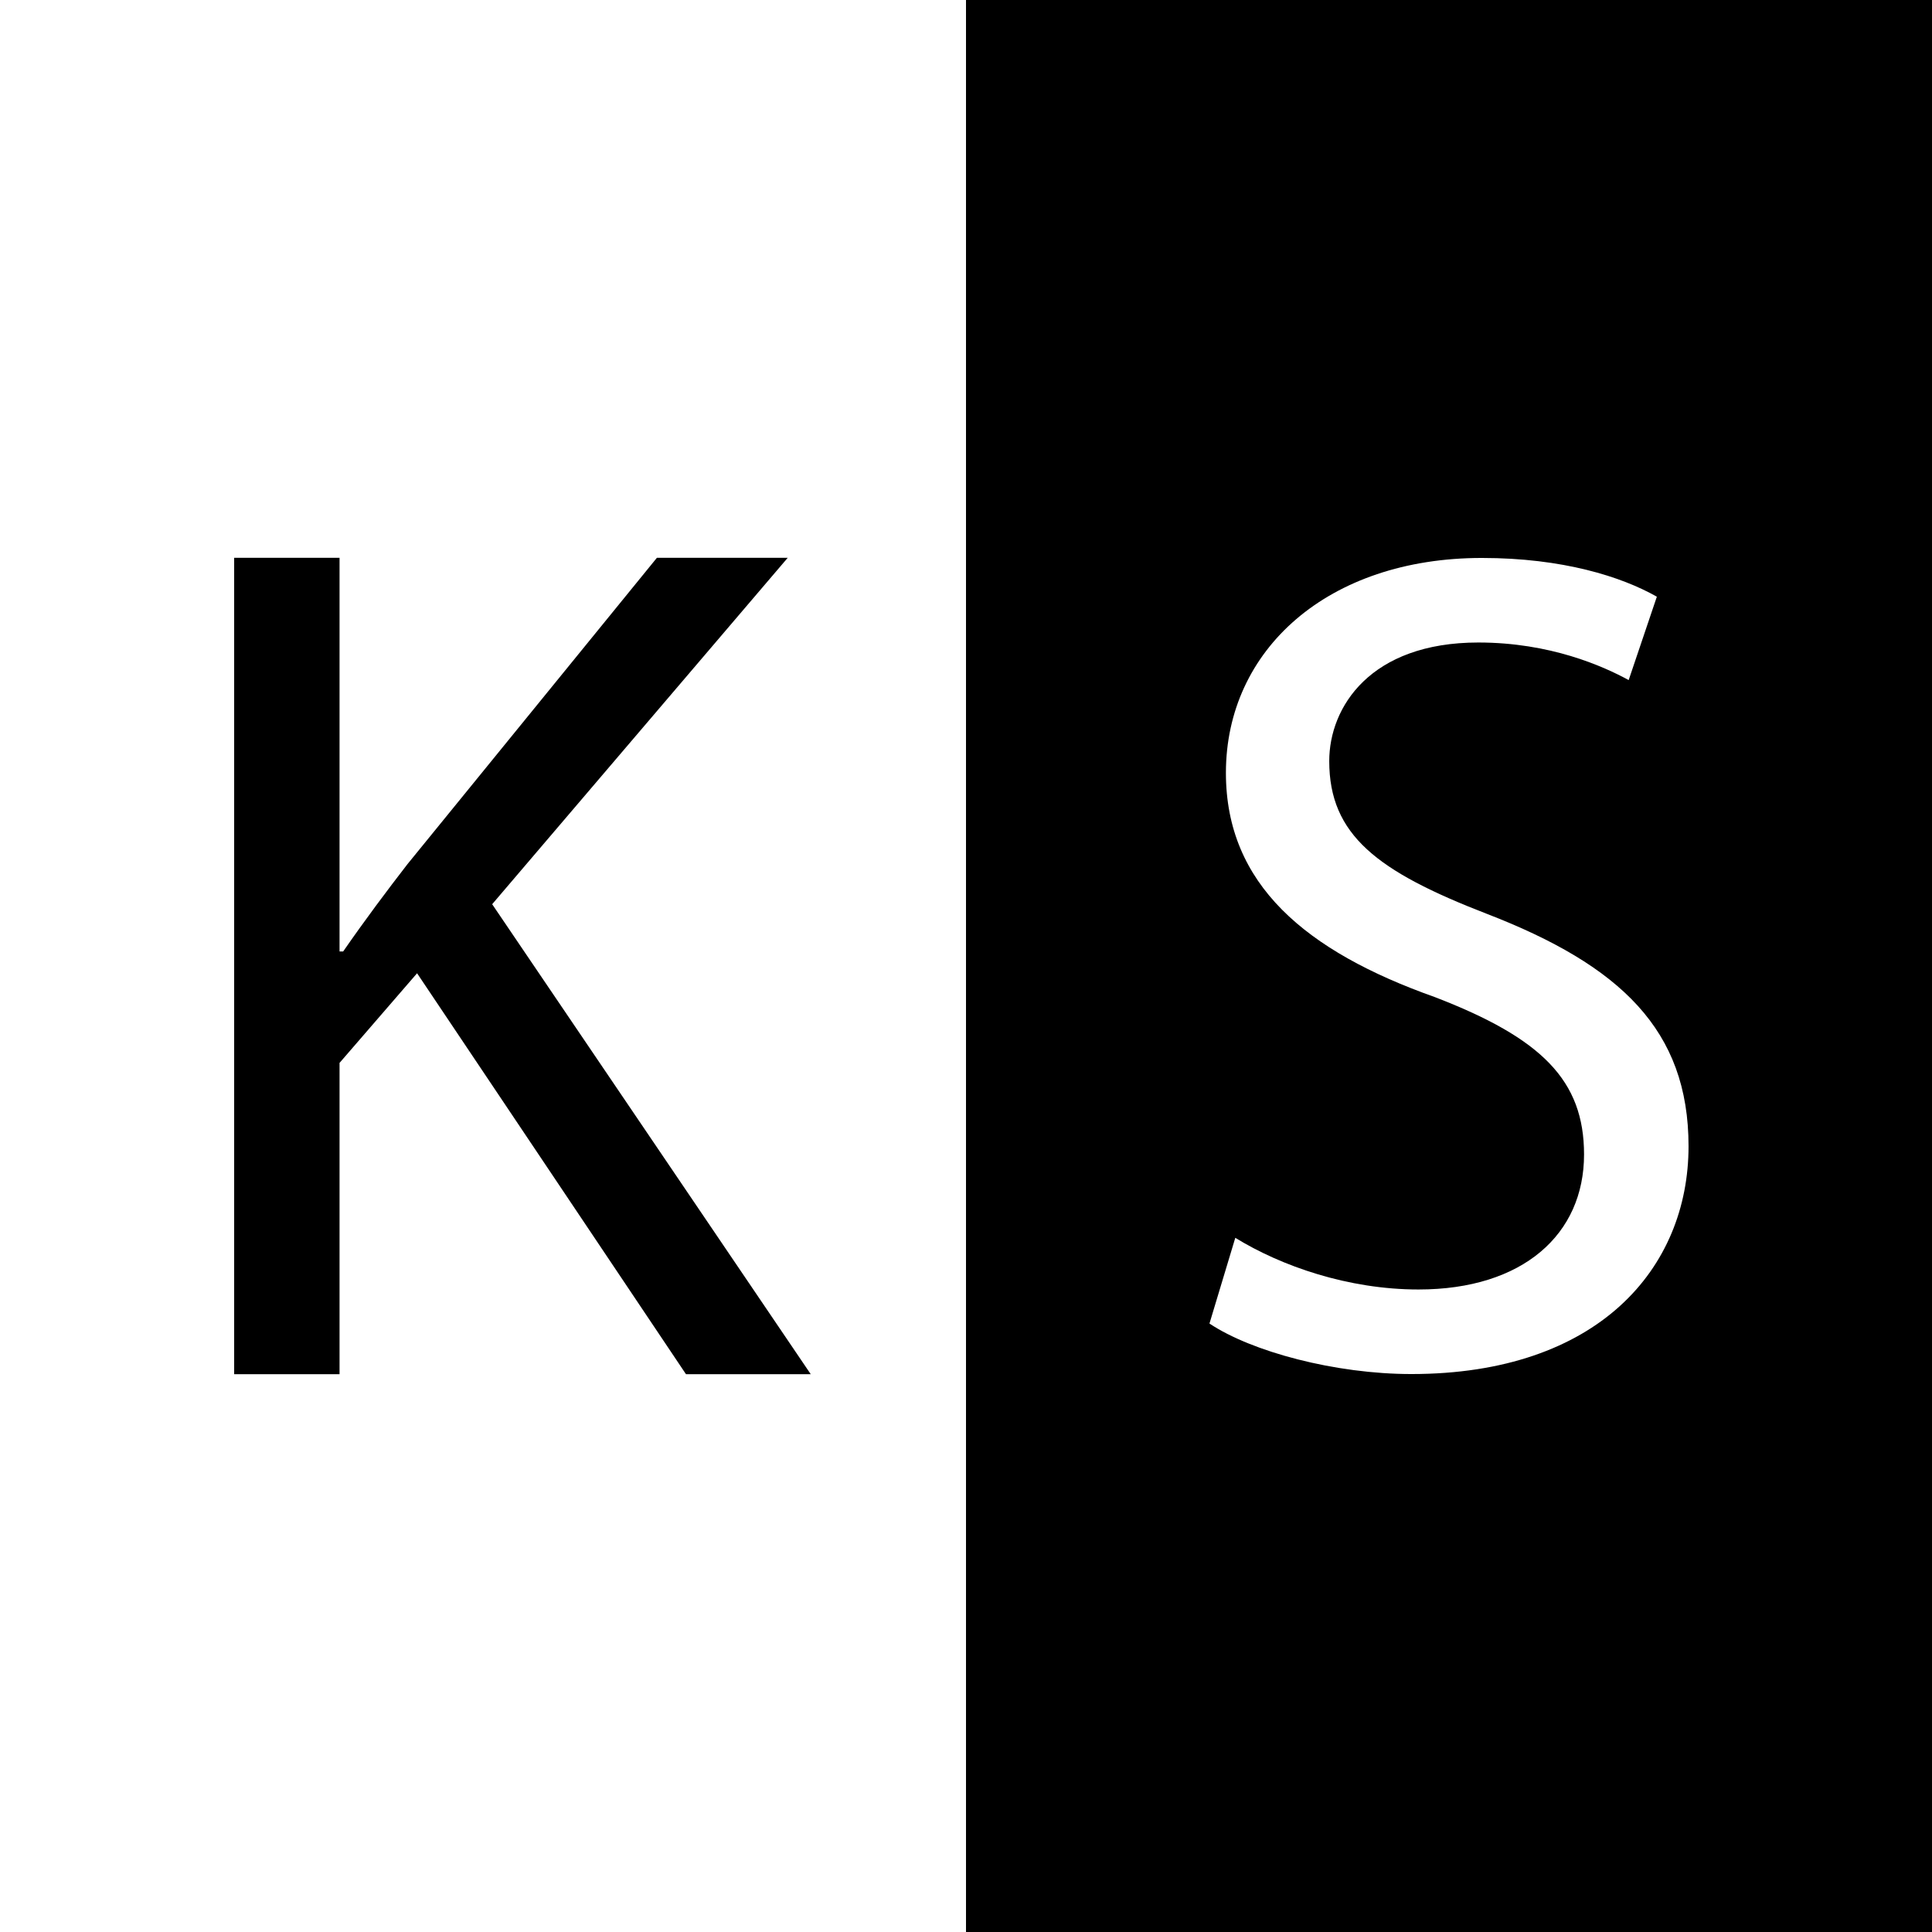
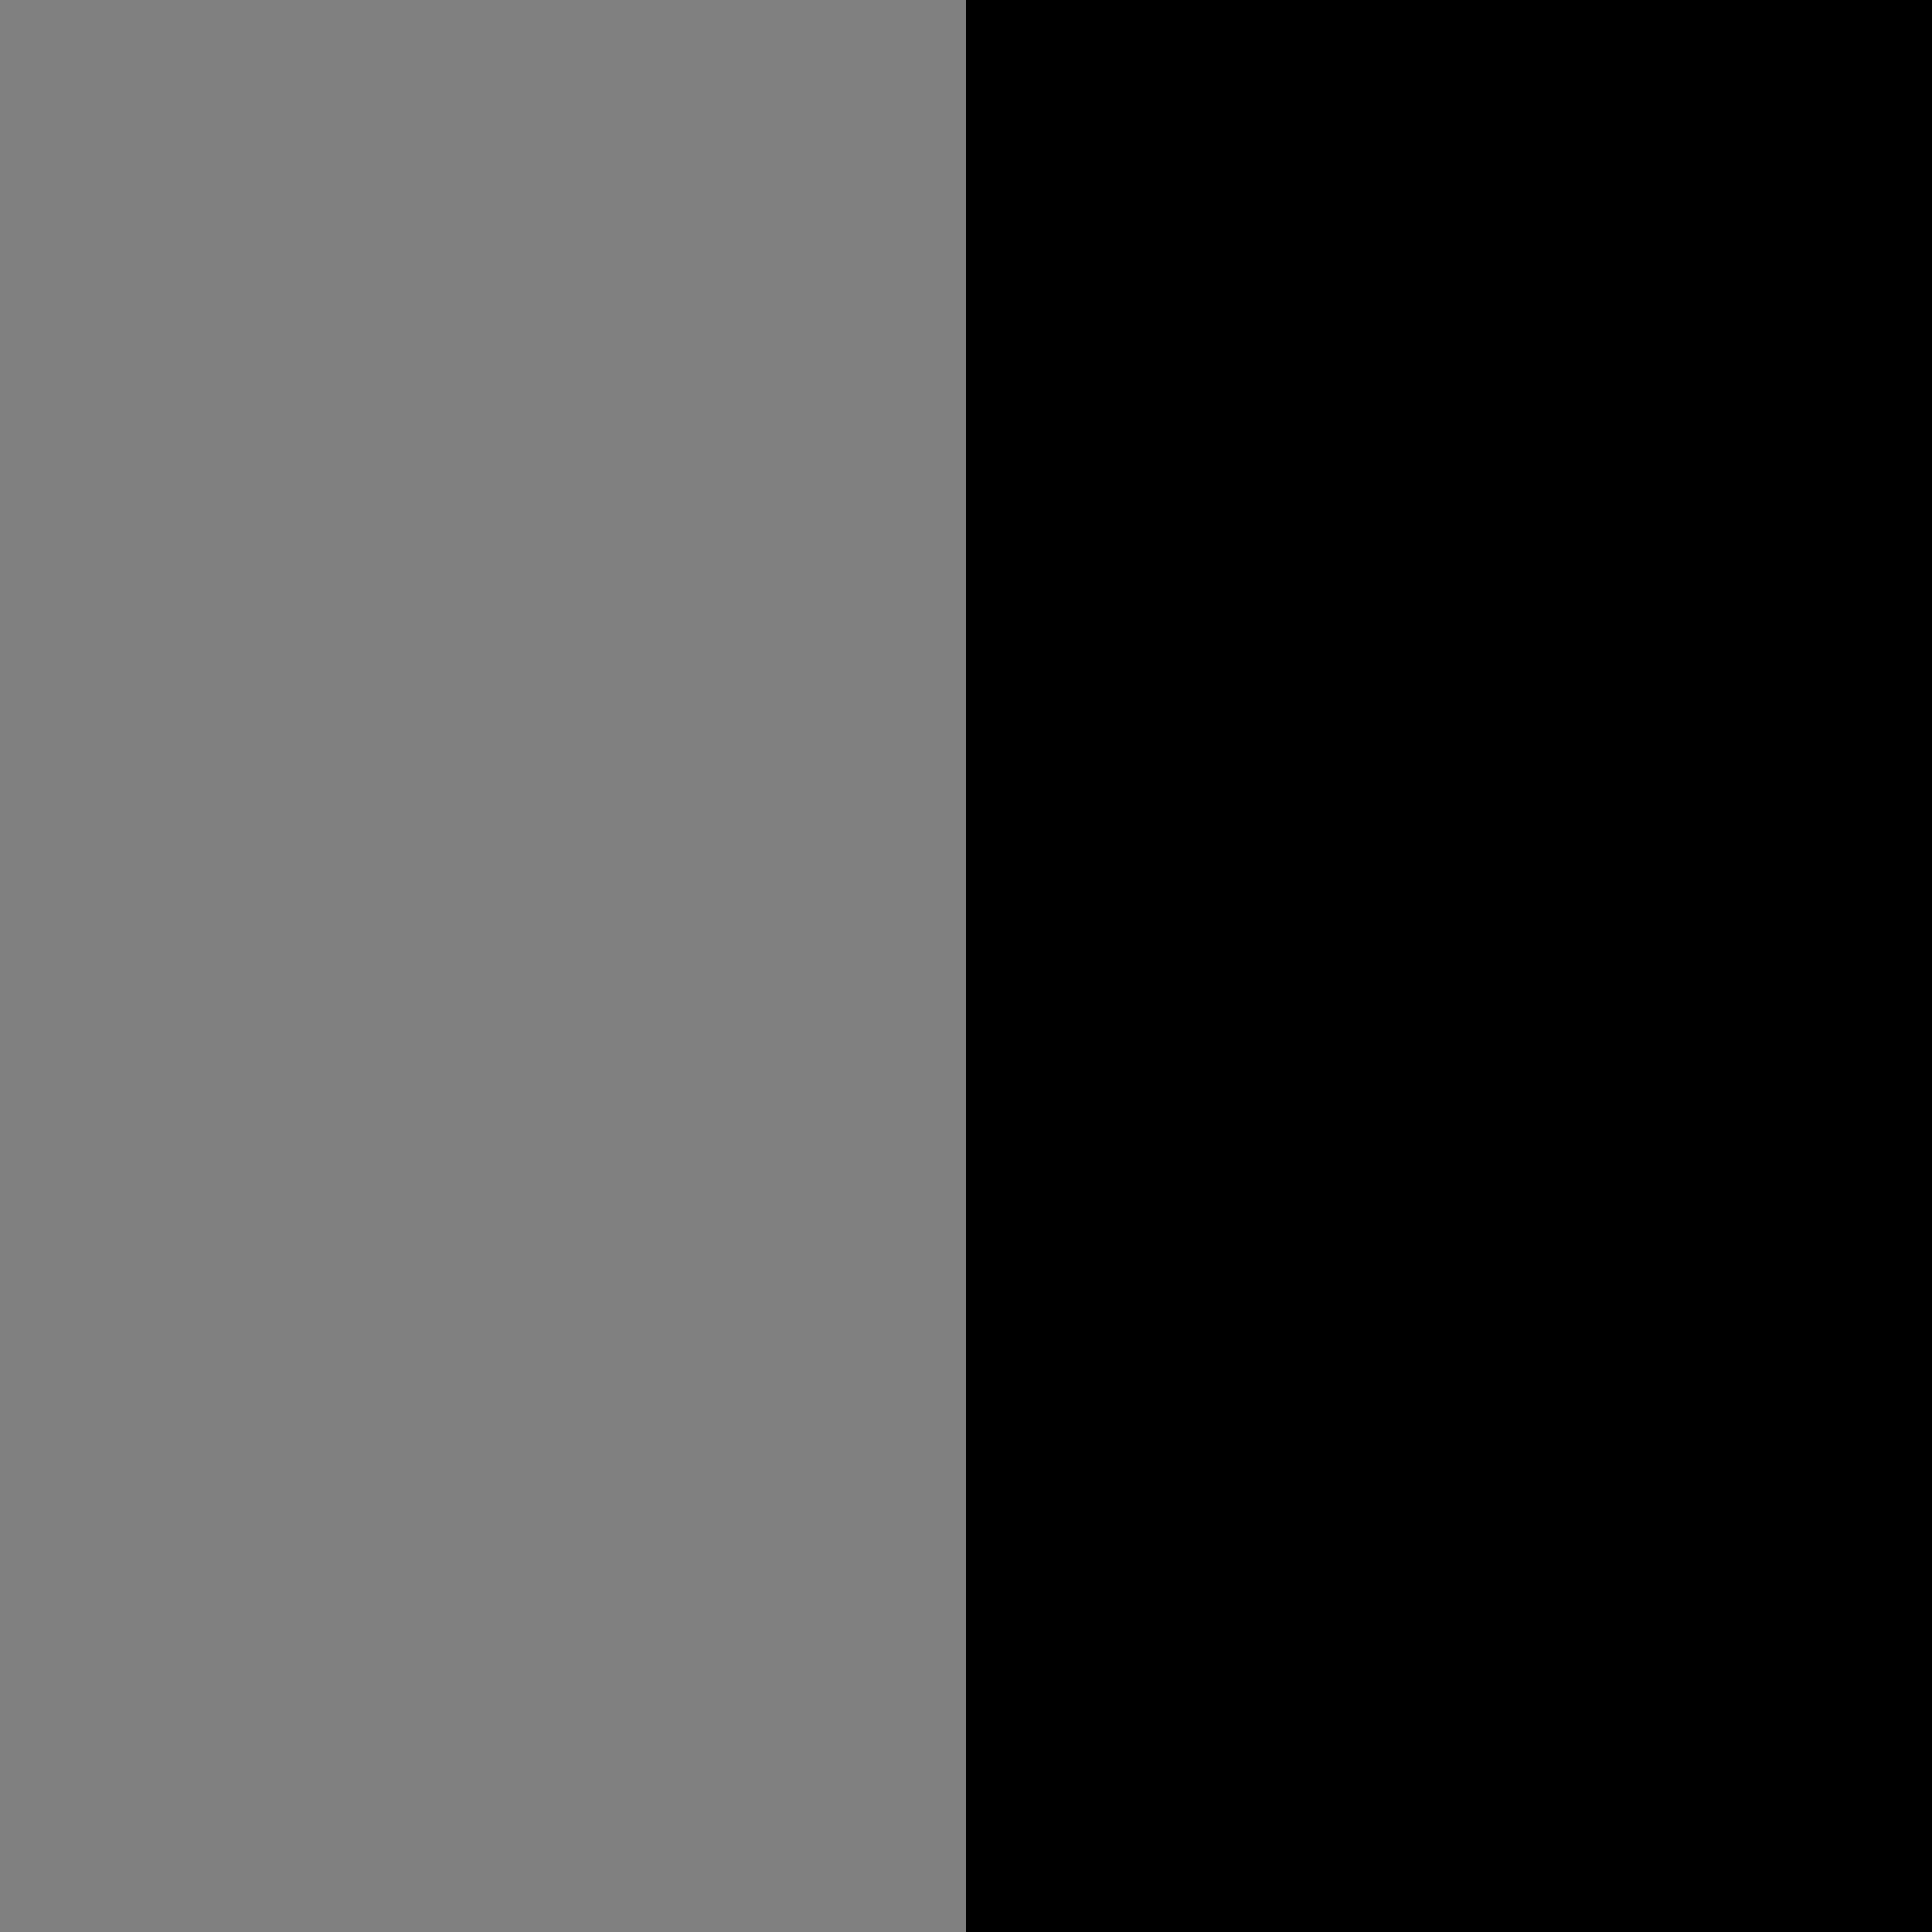
<svg xmlns="http://www.w3.org/2000/svg" version="1.1" width="512" height="512">
  <rect width="100%" height="100%" fill="#808080" stroke="none" />
  <svg width="512" height="512" viewBox="0 0 512 512">
    <g id="SvgjsG1003">
      <rect x="256" width="256" height="512" />
-       <rect width="256" height="512" style="fill:#fff;" />
    </g>
    <g id="SvgjsG1002">
-       <path d="M327.369,328.034c12.136,7.471,29.874,13.694,48.542,13.694,27.699,0,43.878-14.626,43.878-35.784,0-19.604-11.201-30.806-39.52-41.695-34.23-12.139-55.39-29.874-55.39-59.436,0-32.677,27.074-56.949,67.836-56.949,21.472,0,37.03,4.978,46.367,10.268l-7.468,22.097c-6.846-3.736-20.851-9.958-39.832-9.958-28.63,0-39.52,17.111-39.52,31.427,0,19.604,12.758,29.252,41.698,40.452,35.474,13.694,53.521,30.806,53.521,61.611,0,32.367-23.959,60.375-73.437,60.375-20.226,0-42.32-5.918-53.524-13.383l6.846-22.719.003-.002Z" style="fill:#fff;" />
-       <path d="M62.056,147.822h27.927v104.321h.963c5.776-8.341,11.557-16.049,17.012-23.106l66.13-81.215h34.667l-78.325,91.804,84.426,124.551h-33.065l-71.263-106.255-20.545,23.756v82.499h-27.927v-216.356Z" />
-     </g>
+       </g>
  </svg>
  <style>@media (prefers-color-scheme: light) { :root { filter: none; } }
@media (prefers-color-scheme: dark) { :root { filter: none; } }
</style>
</svg>